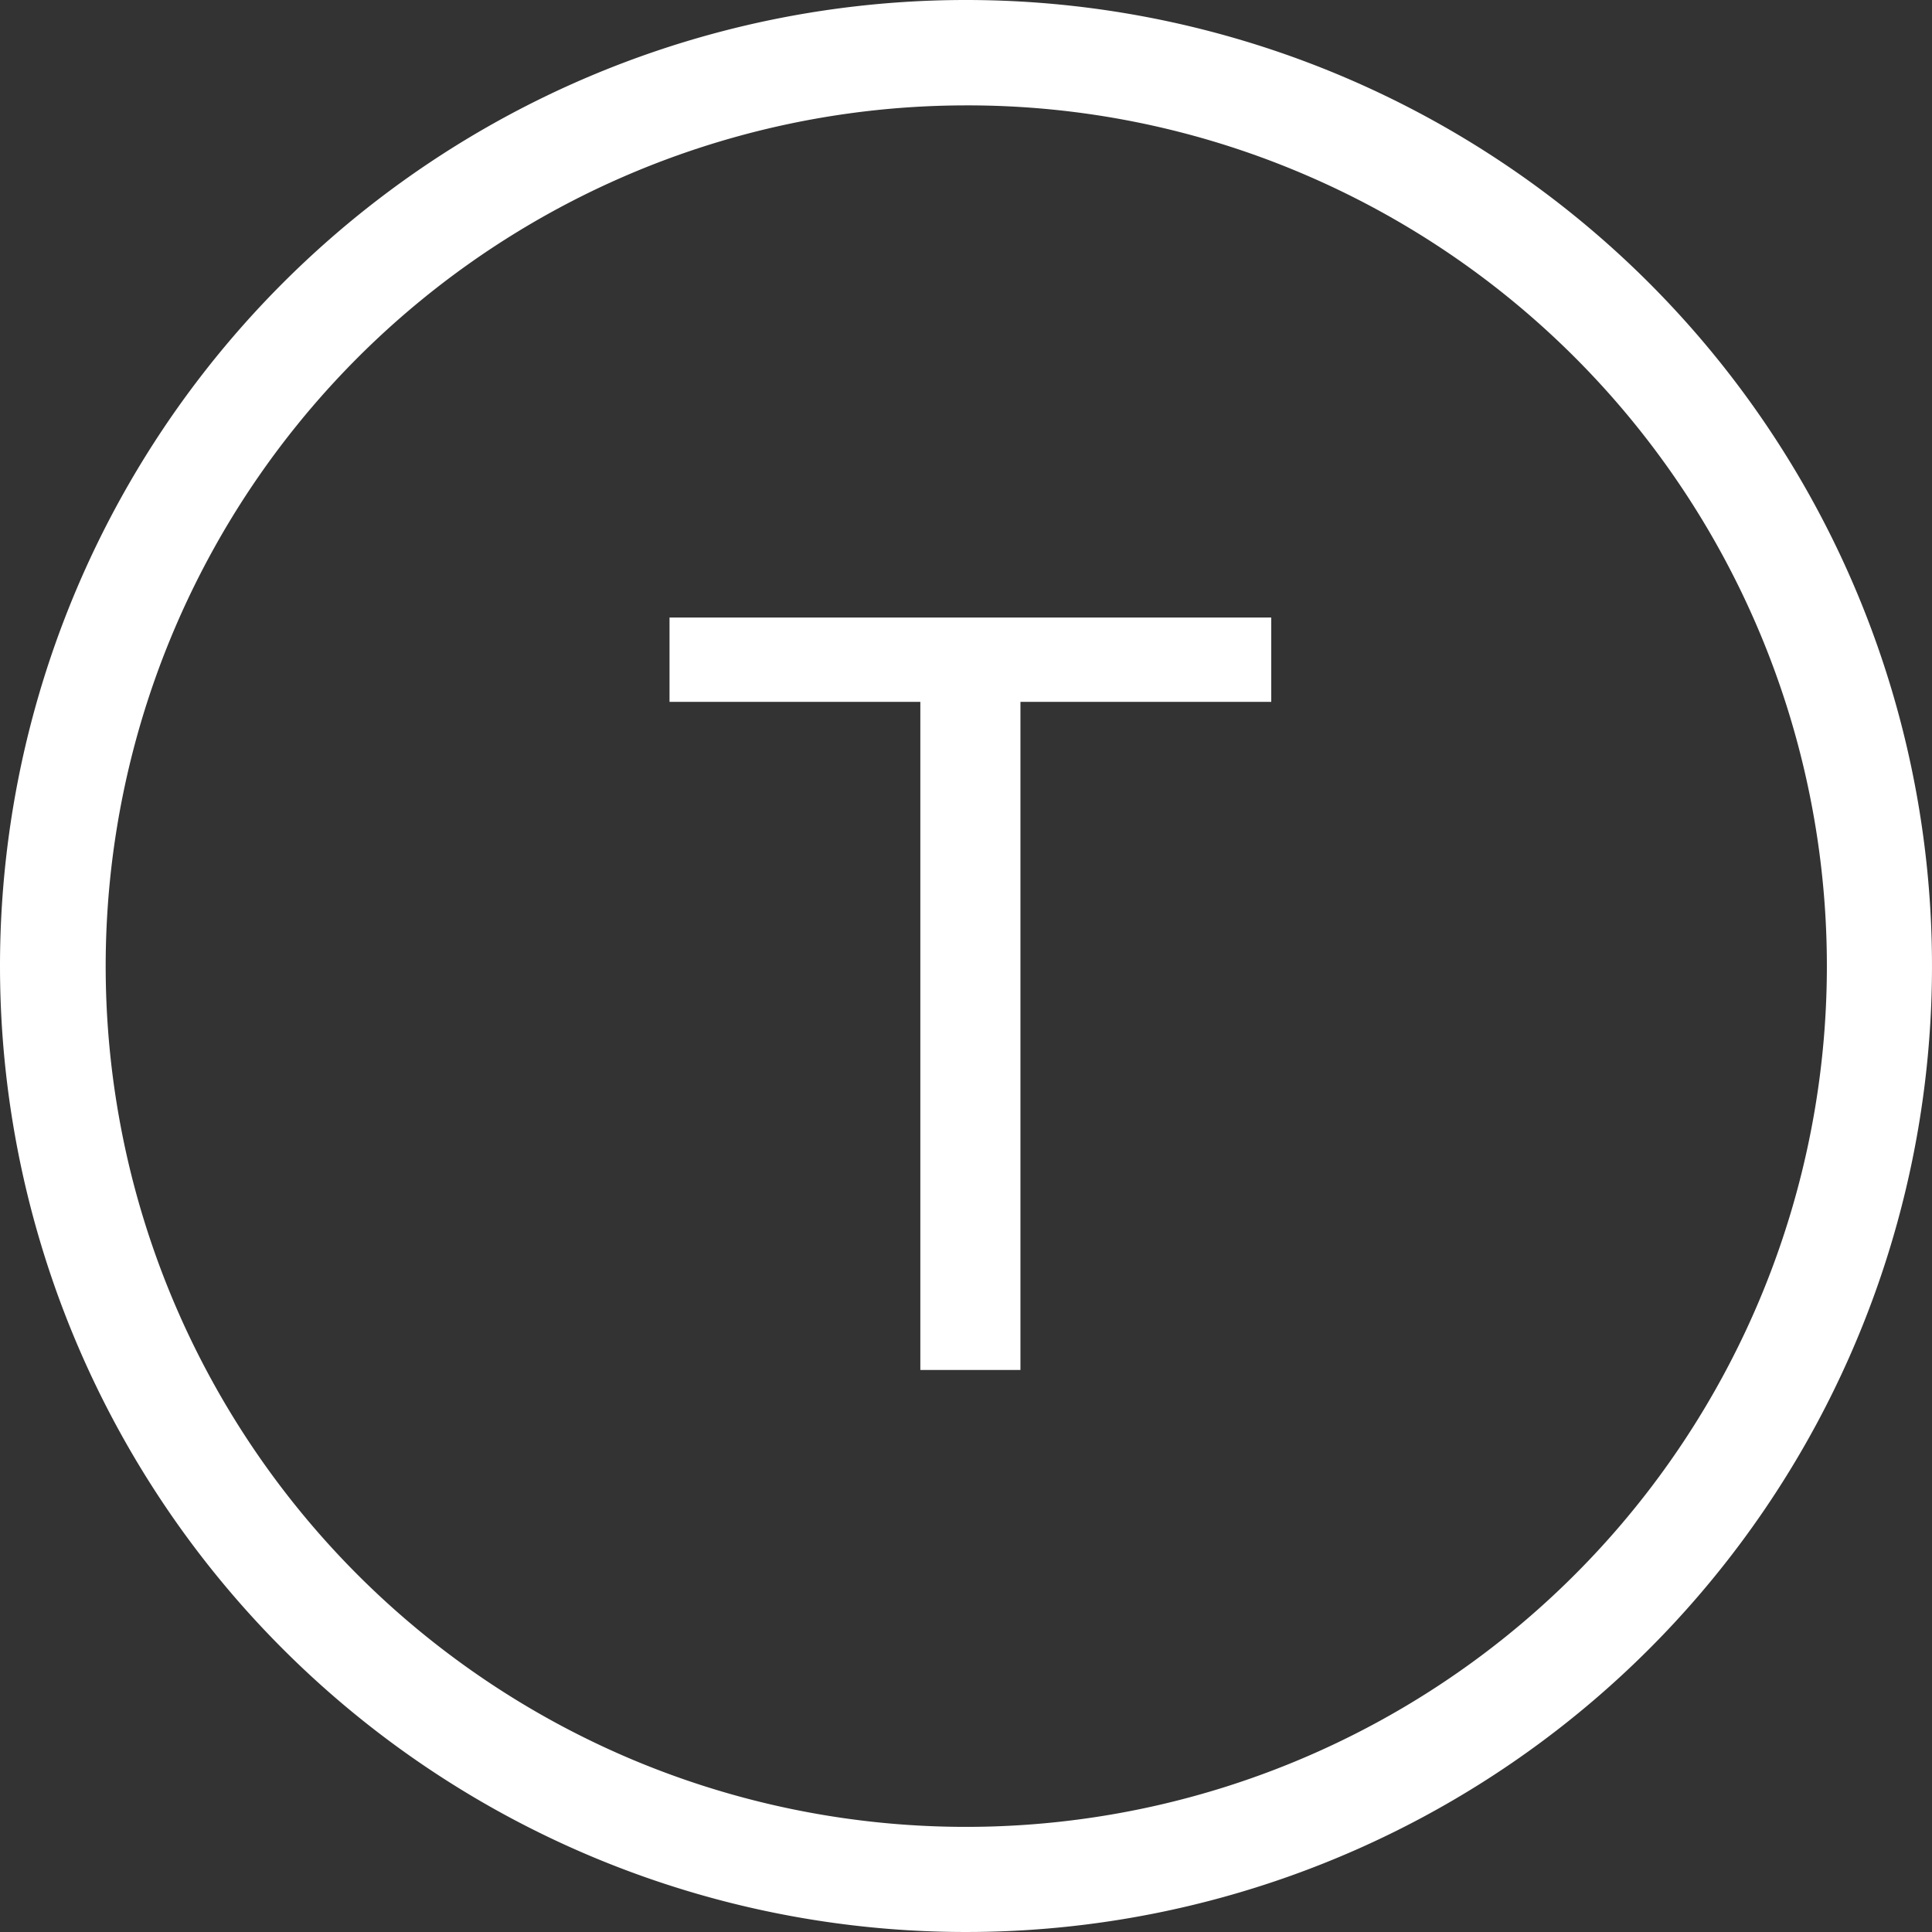
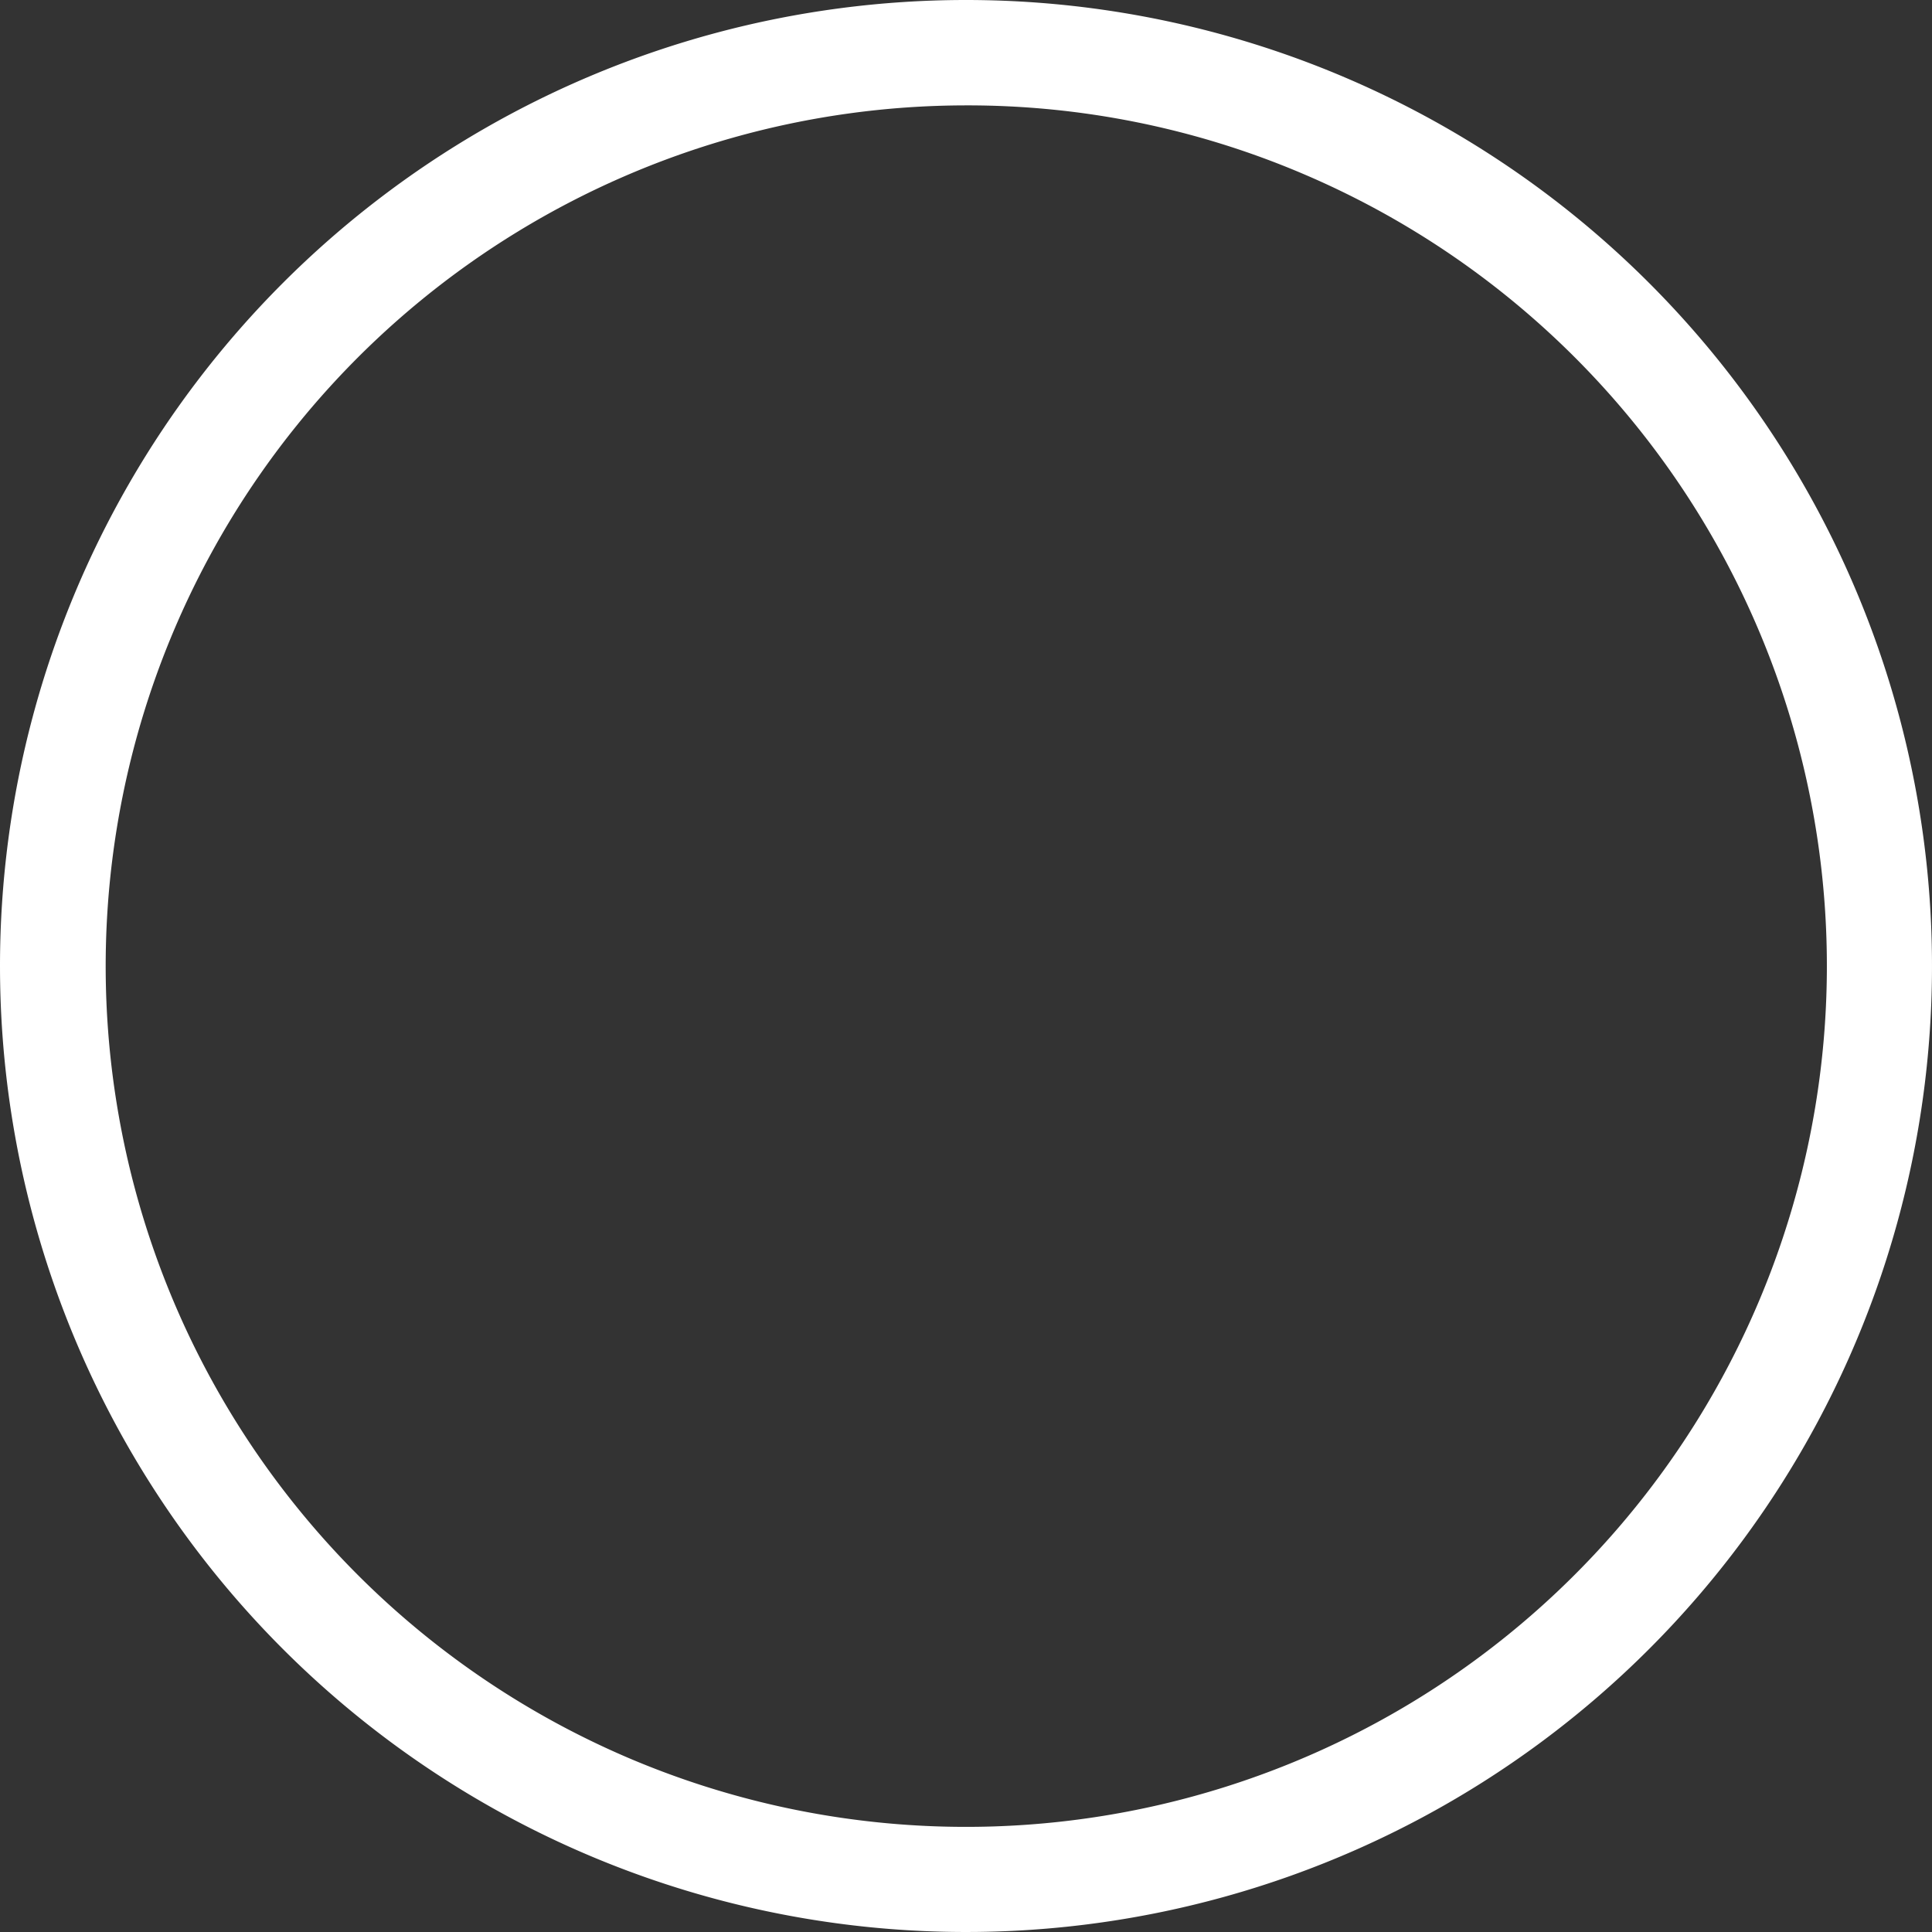
<svg xmlns="http://www.w3.org/2000/svg" width="55" height="55" viewBox="0 0 55 55">
  <rect x="0" y="0" width="55" height="55" fill="#333333" stroke="none" />
  <g id="Group_12" data-name="Group 12" transform="translate(-5497 260)">
    <path id="Ellipse_4" data-name="Ellipse 4" d="M27.5,3a24.507,24.507,0,0,0-9.536,47.076A24.507,24.507,0,0,0,37.036,4.924,24.344,24.344,0,0,0,27.5,3m0-3A27.5,27.5,0,1,1,0,27.5,27.5,27.5,0,0,1,27.5,0Z" transform="translate(5497 -260)" fill="#fff" />
-     <path id="Path_8" data-name="Path 8" d="M7.2-19.02V0h2.85V-19.02h7.14v-2.4H.06v2.4Z" transform="translate(5516 -221)" fill="#fff" />
  </g>
</svg>